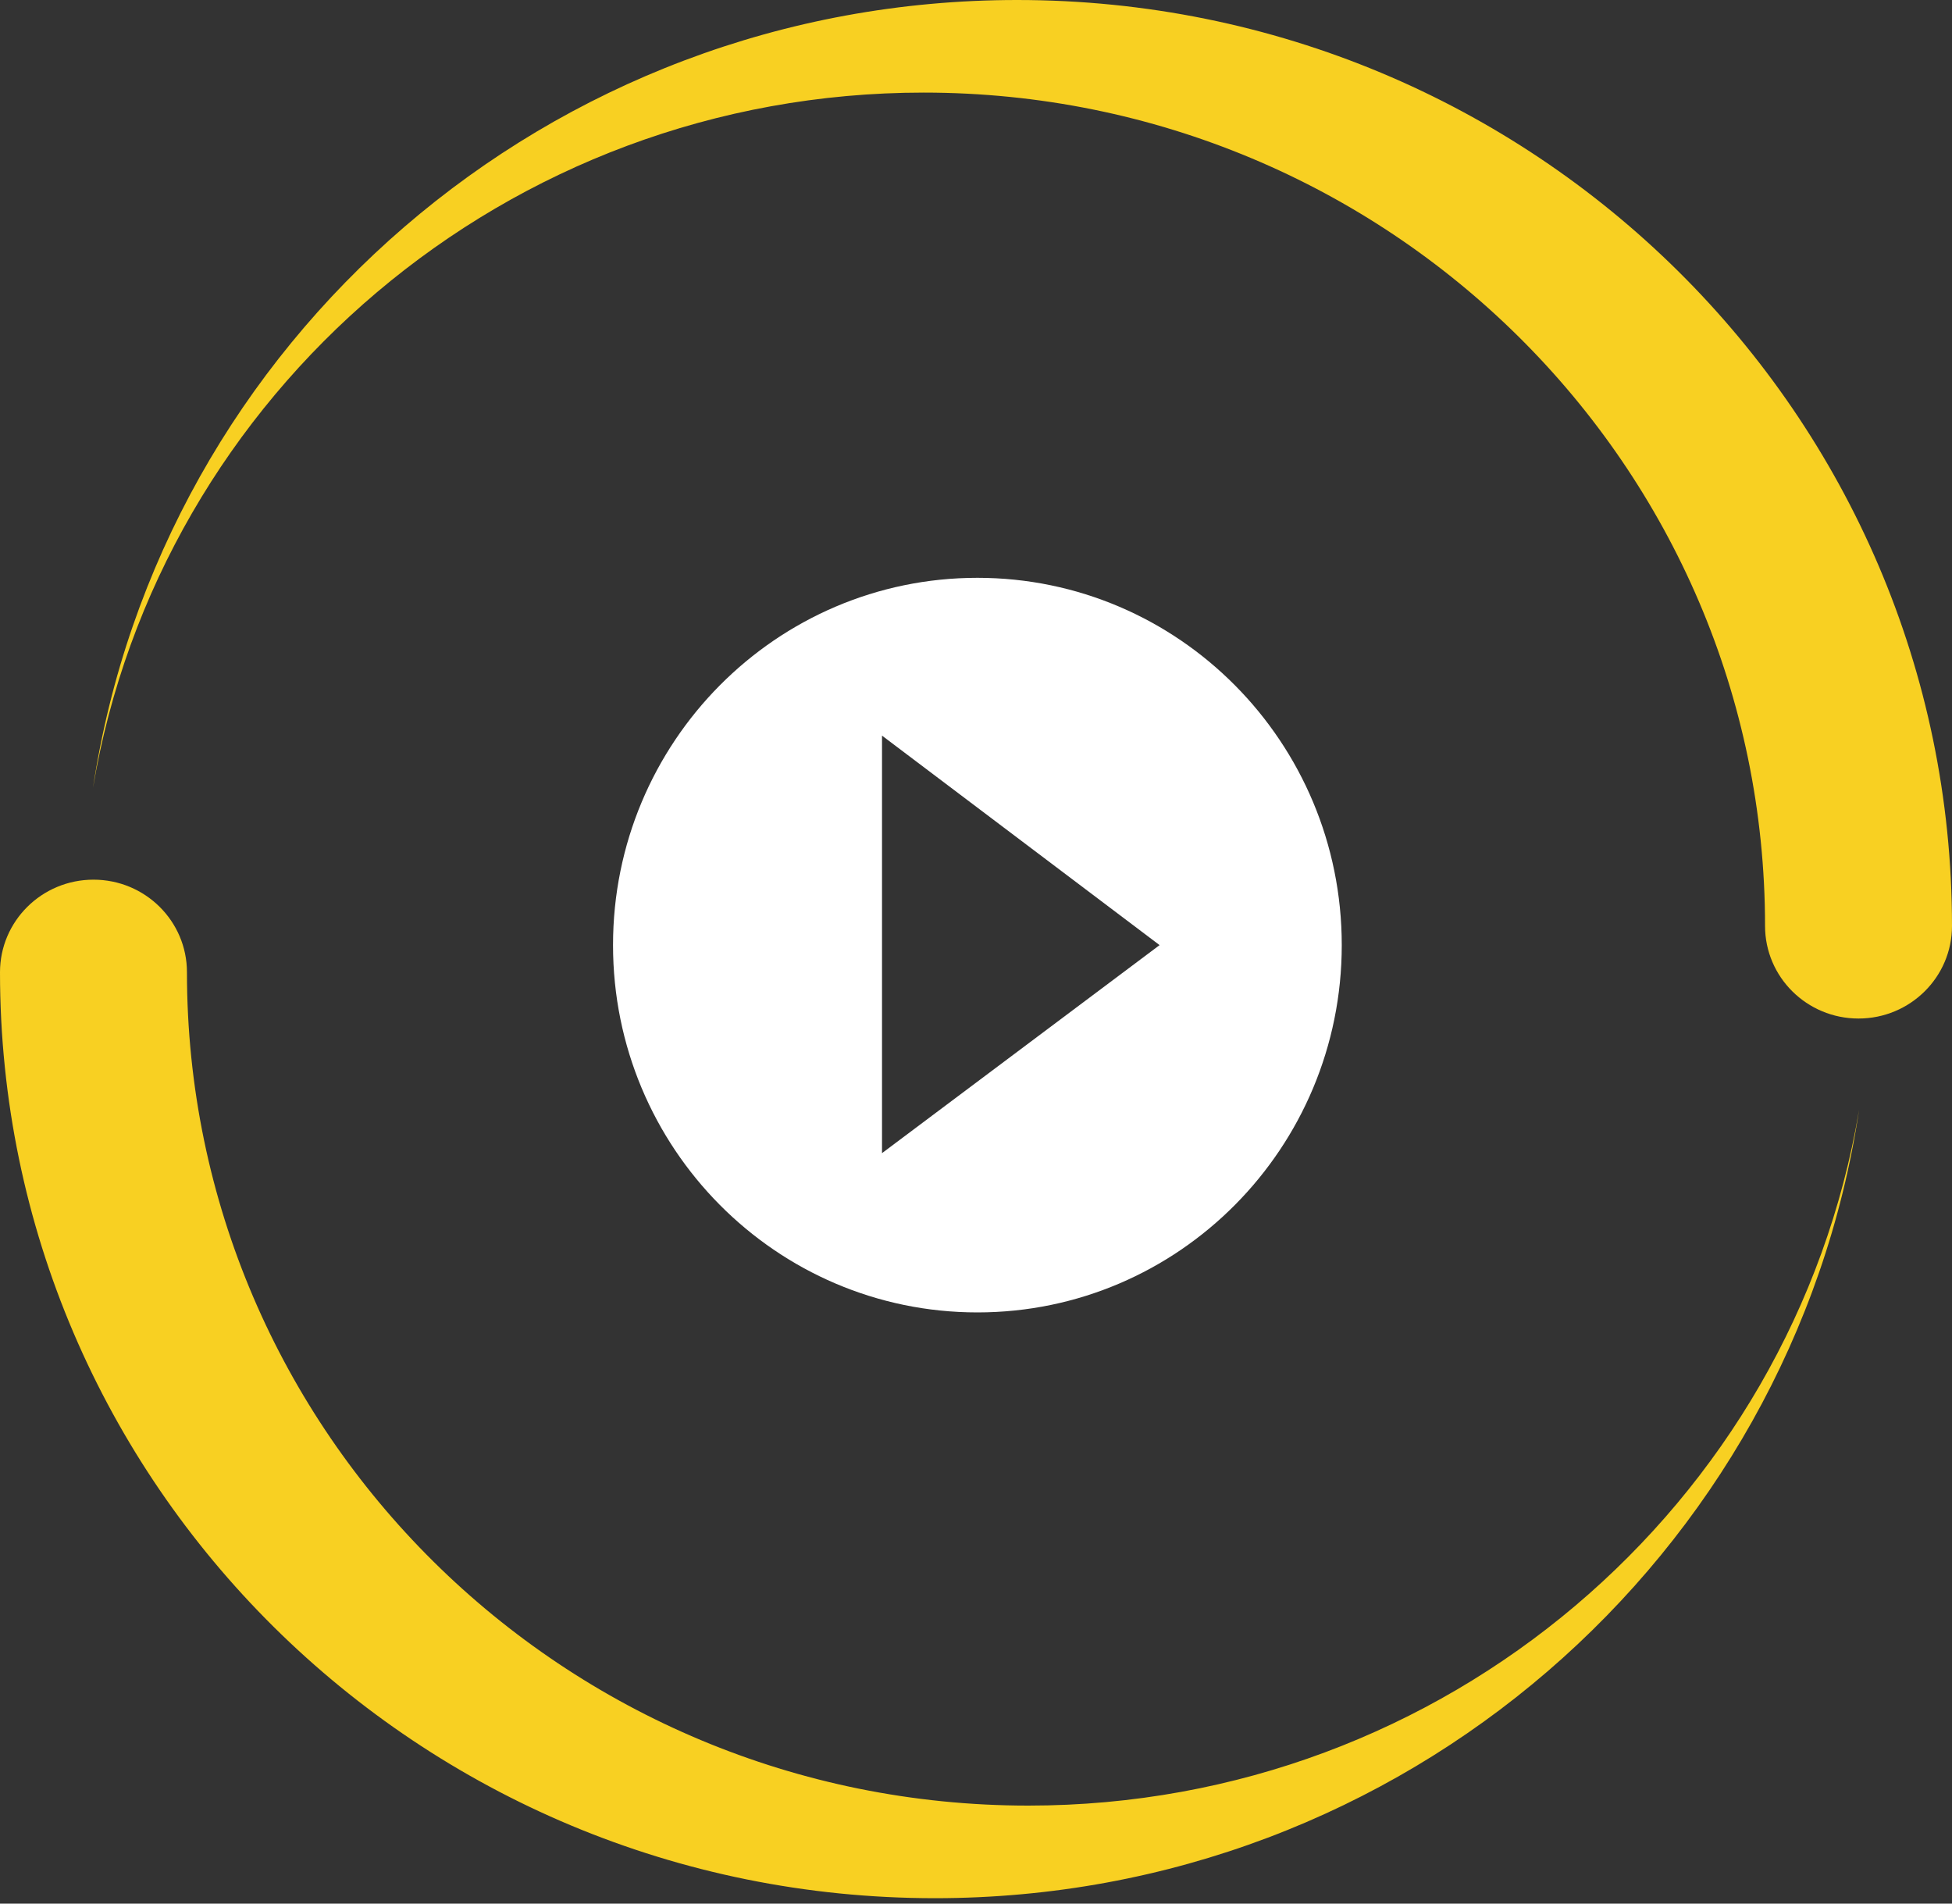
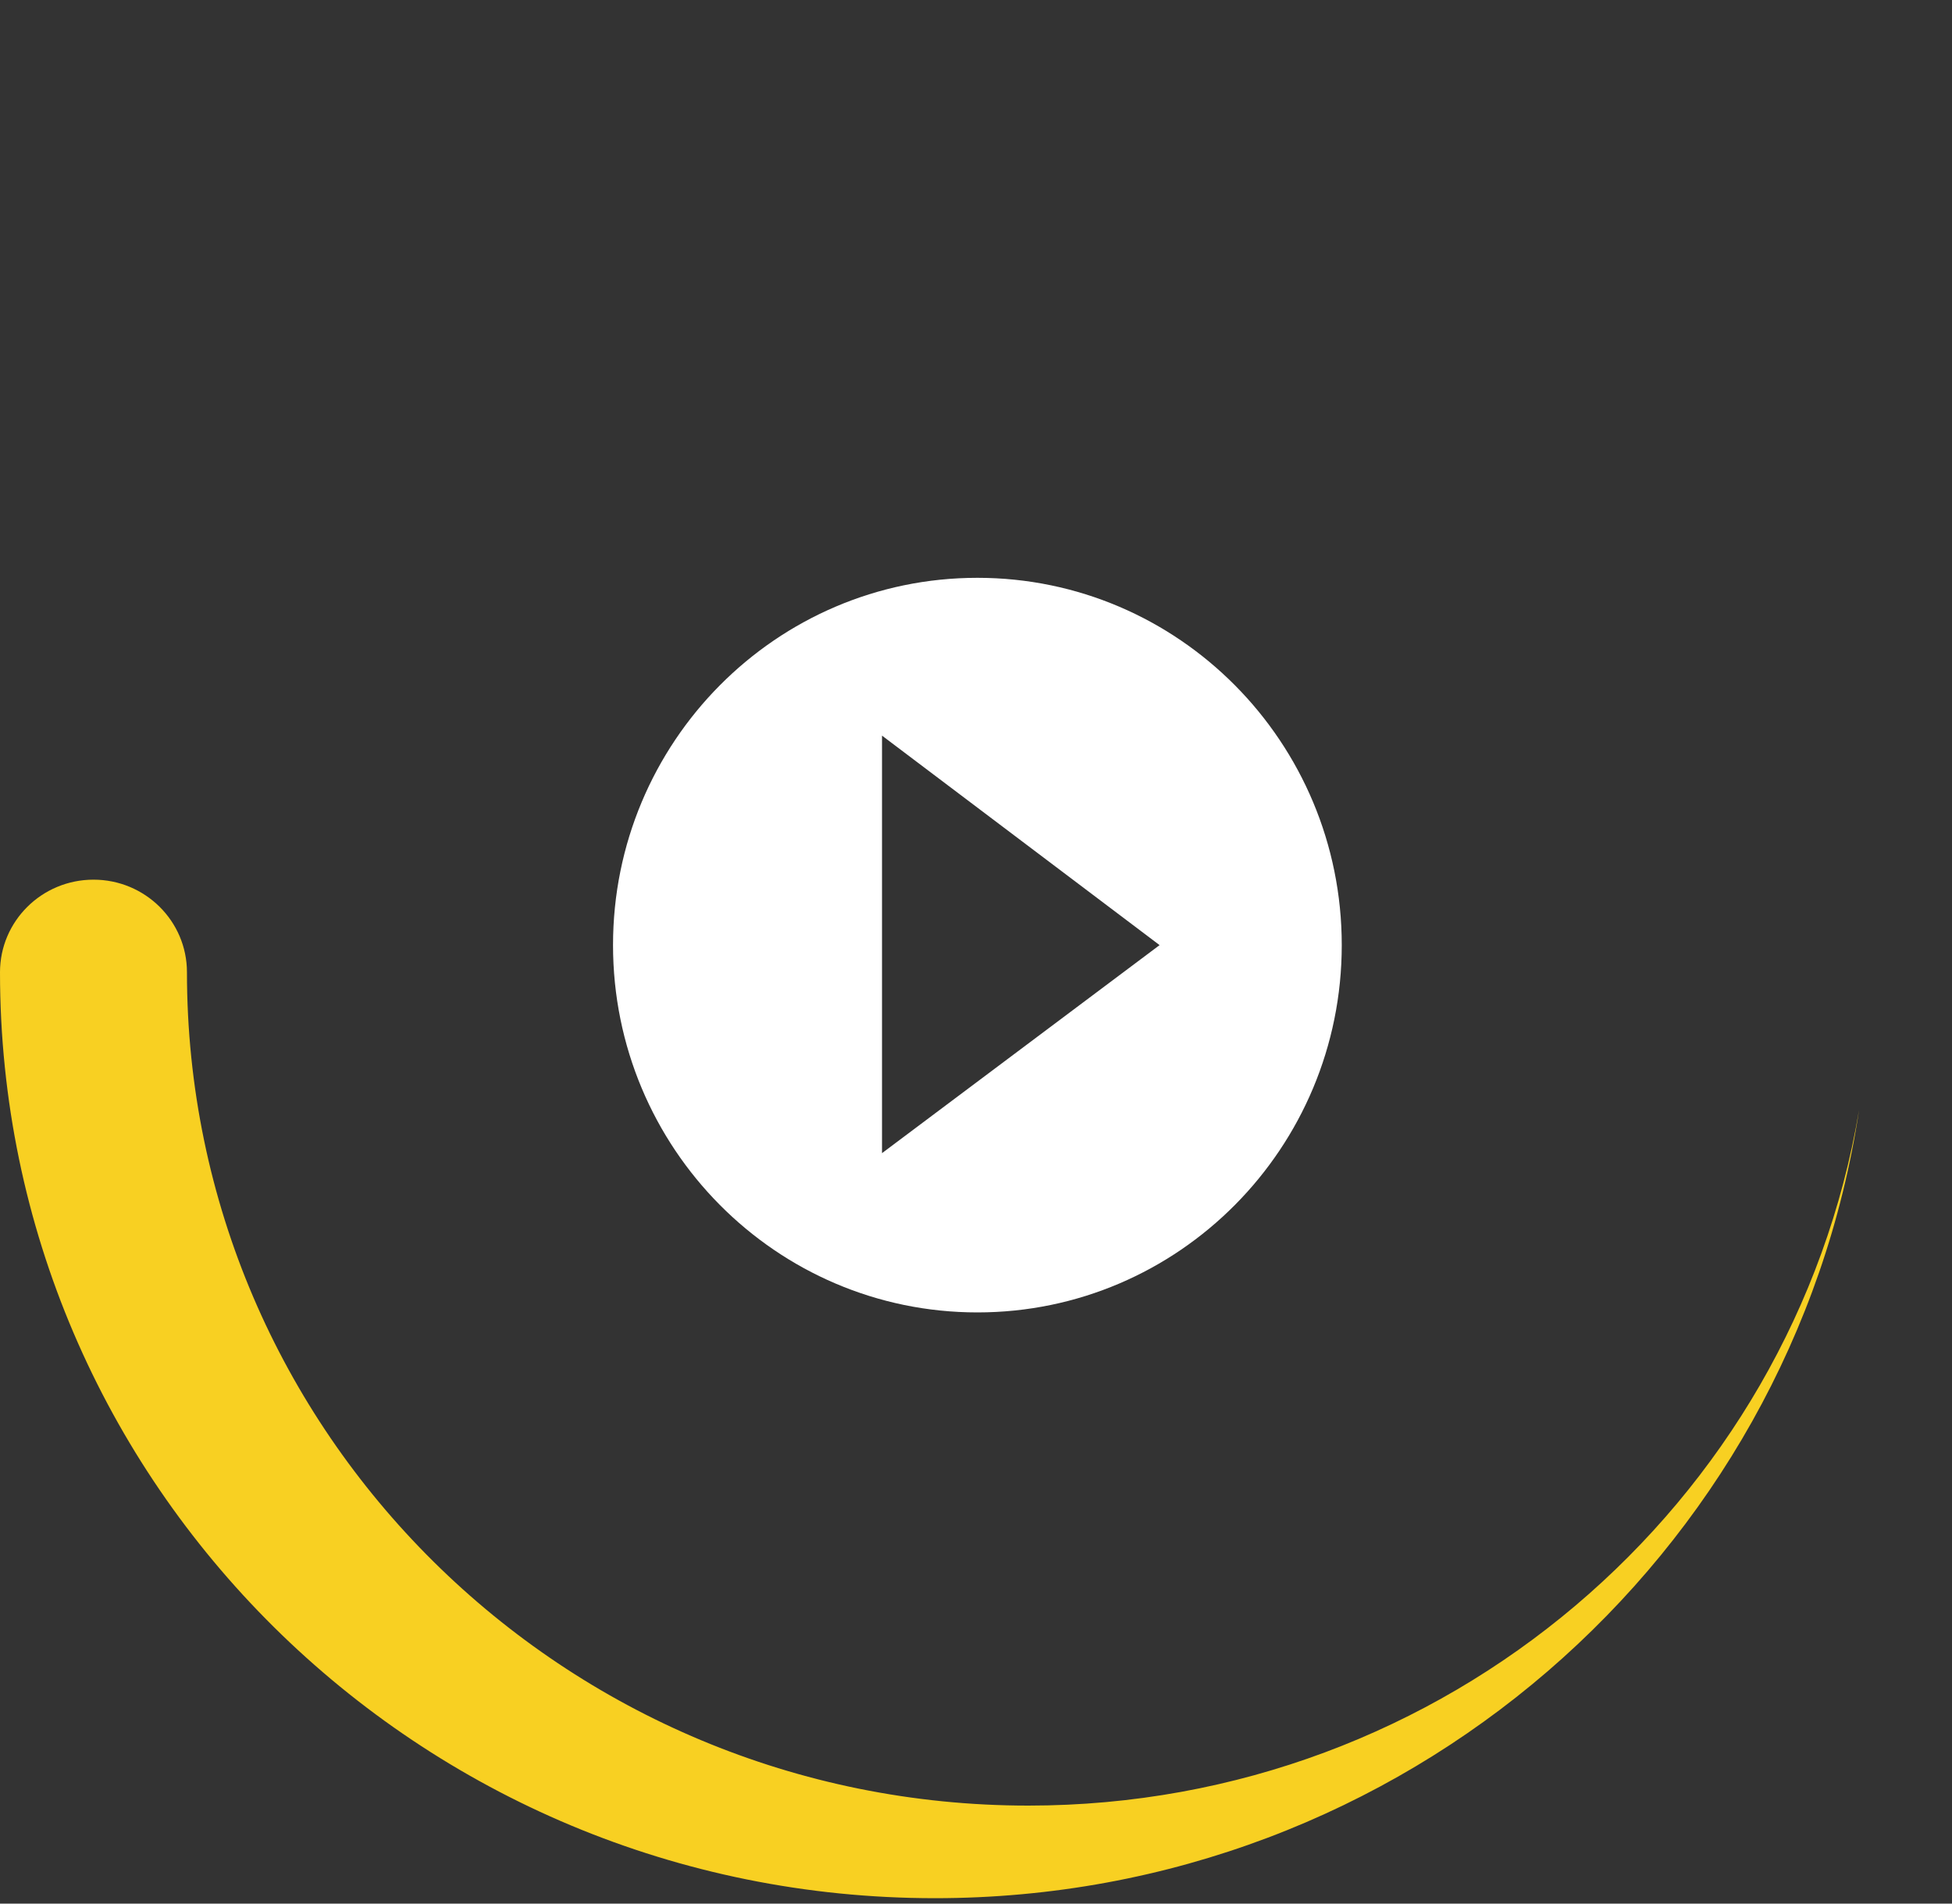
<svg xmlns="http://www.w3.org/2000/svg" width="40px" height="39px" viewBox="0 0 40 39" version="1.1">
  <rect x="0" y="0" width="40" height="39" fill="#333333" stroke="none" />
  <title>noun_play_705503</title>
  <desc>Created with Sketch.</desc>
  <g id="Page-1" stroke="none" stroke-width="1" fill="none" fill-rule="evenodd">
    <g id="esport-team-home-page" transform="translate(-471, -573)" fill-rule="nonzero">
      <g id="Group-2" transform="translate(471, 573)">
        <g id="noun_play_705503">
-           <path d="M20.843,1.17298858e-15 C11.234,1.17298858e-15 3.285,7.01 1.905,16.144 C3.267,8.062 10.379,1.897 18.927,1.897 C28.449,1.897 36.169,9.541 36.169,18.97 C36.169,20.018 37.026,20.867 38.084,20.867 C39.142,20.867 40,20.018 40,18.97 C40,8.493 31.423,0 20.843,1.17298858e-15 Z" id="Path" fill="#F8D022" />
          <path d="M19.157,38.889 C28.766,38.889 36.715,31.879 38.095,22.744 C36.733,30.827 29.621,36.992 21.073,36.992 C11.551,36.992 3.831,29.348 3.831,19.919 C3.831,18.871 2.974,18.022 1.916,18.022 C0.858,18.022 0,18.871 0,19.919 C0,30.396 8.577,38.889 19.157,38.889 Z" id="Path" fill="#F8D022" />
          <g id="Group" transform="translate(12.381, 11.382)" fill="#FFFFFF">
            <path d="M15.114,7.981 C15.114,12.137 11.771,15.506 7.648,15.506 C3.524,15.506 0.181,12.137 0.181,7.981 C0.181,3.825 3.524,0.456 7.648,0.456 C11.771,0.456 15.114,3.825 15.114,7.981 Z M11.381,7.981 L5.693,3.689 L5.693,12.243 L11.381,7.981 Z" id="Shape" />
          </g>
        </g>
      </g>
    </g>
  </g>
</svg>